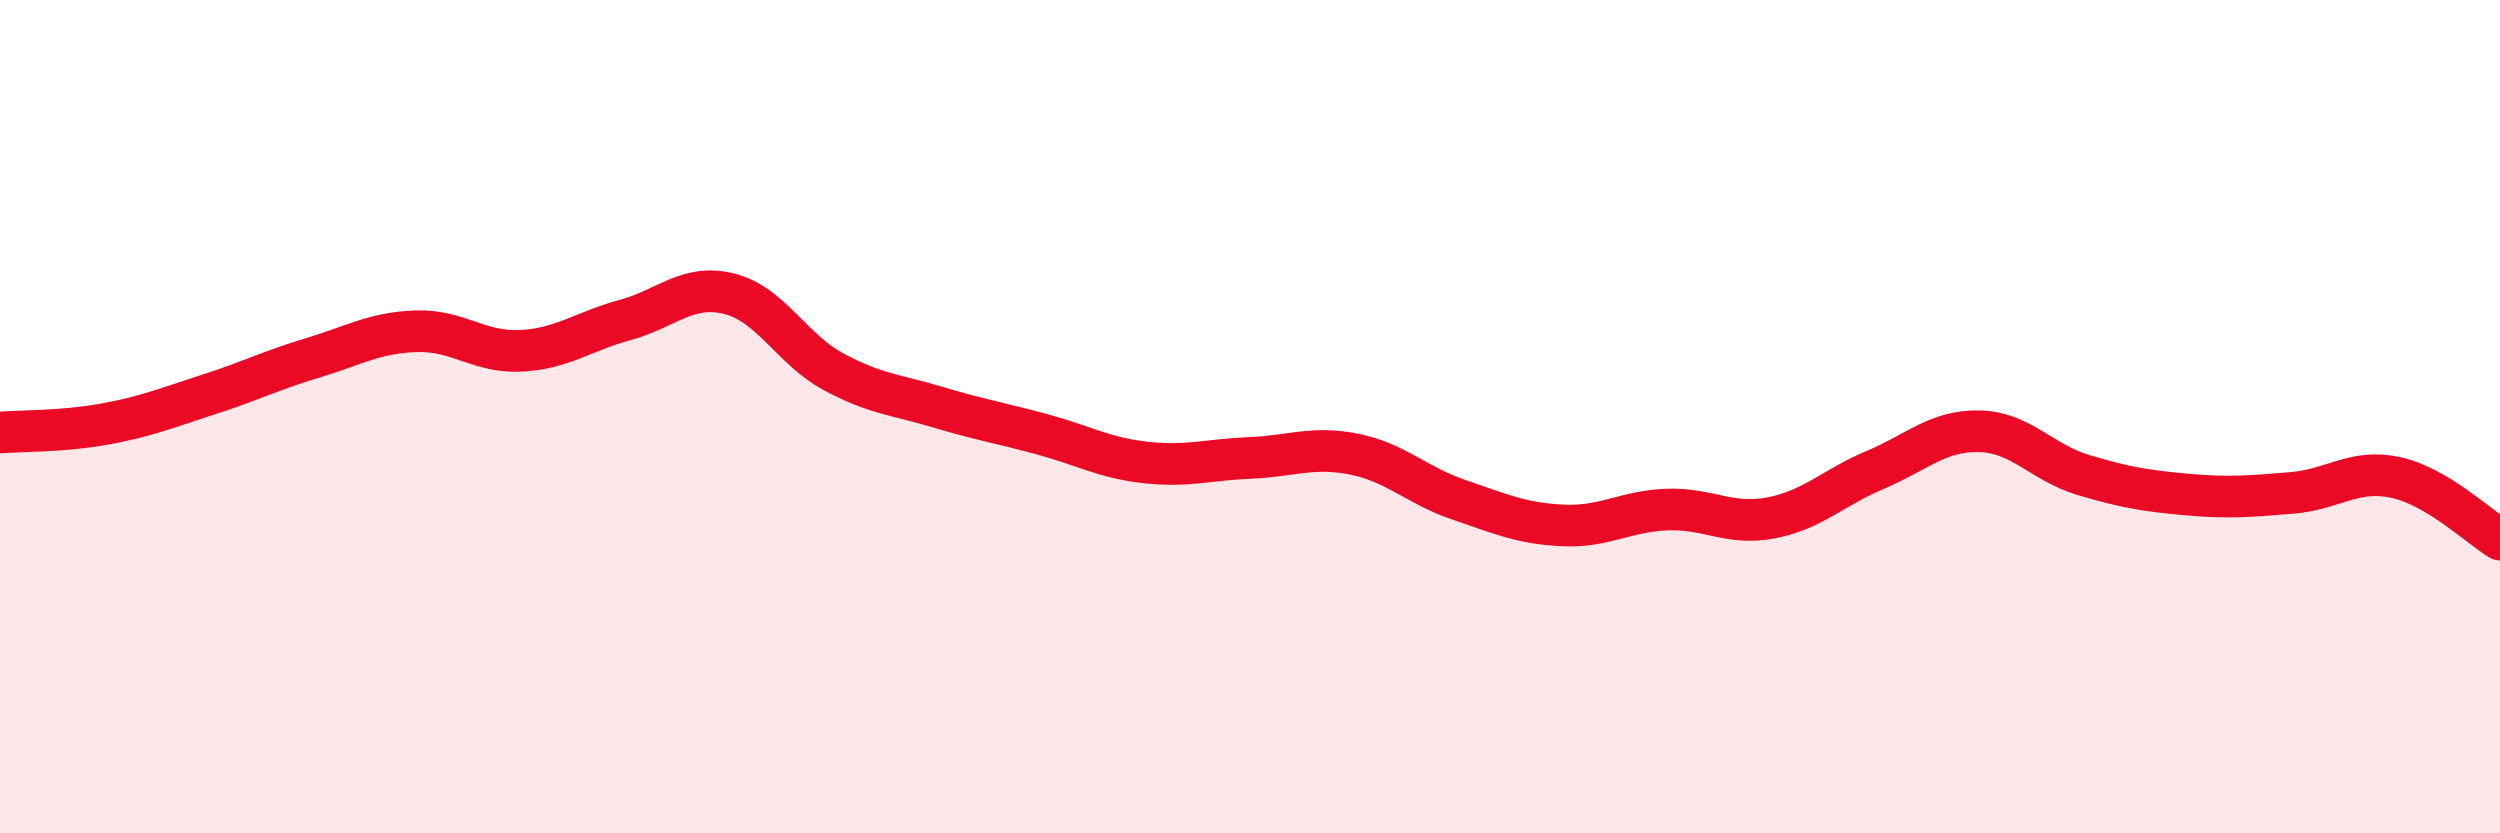
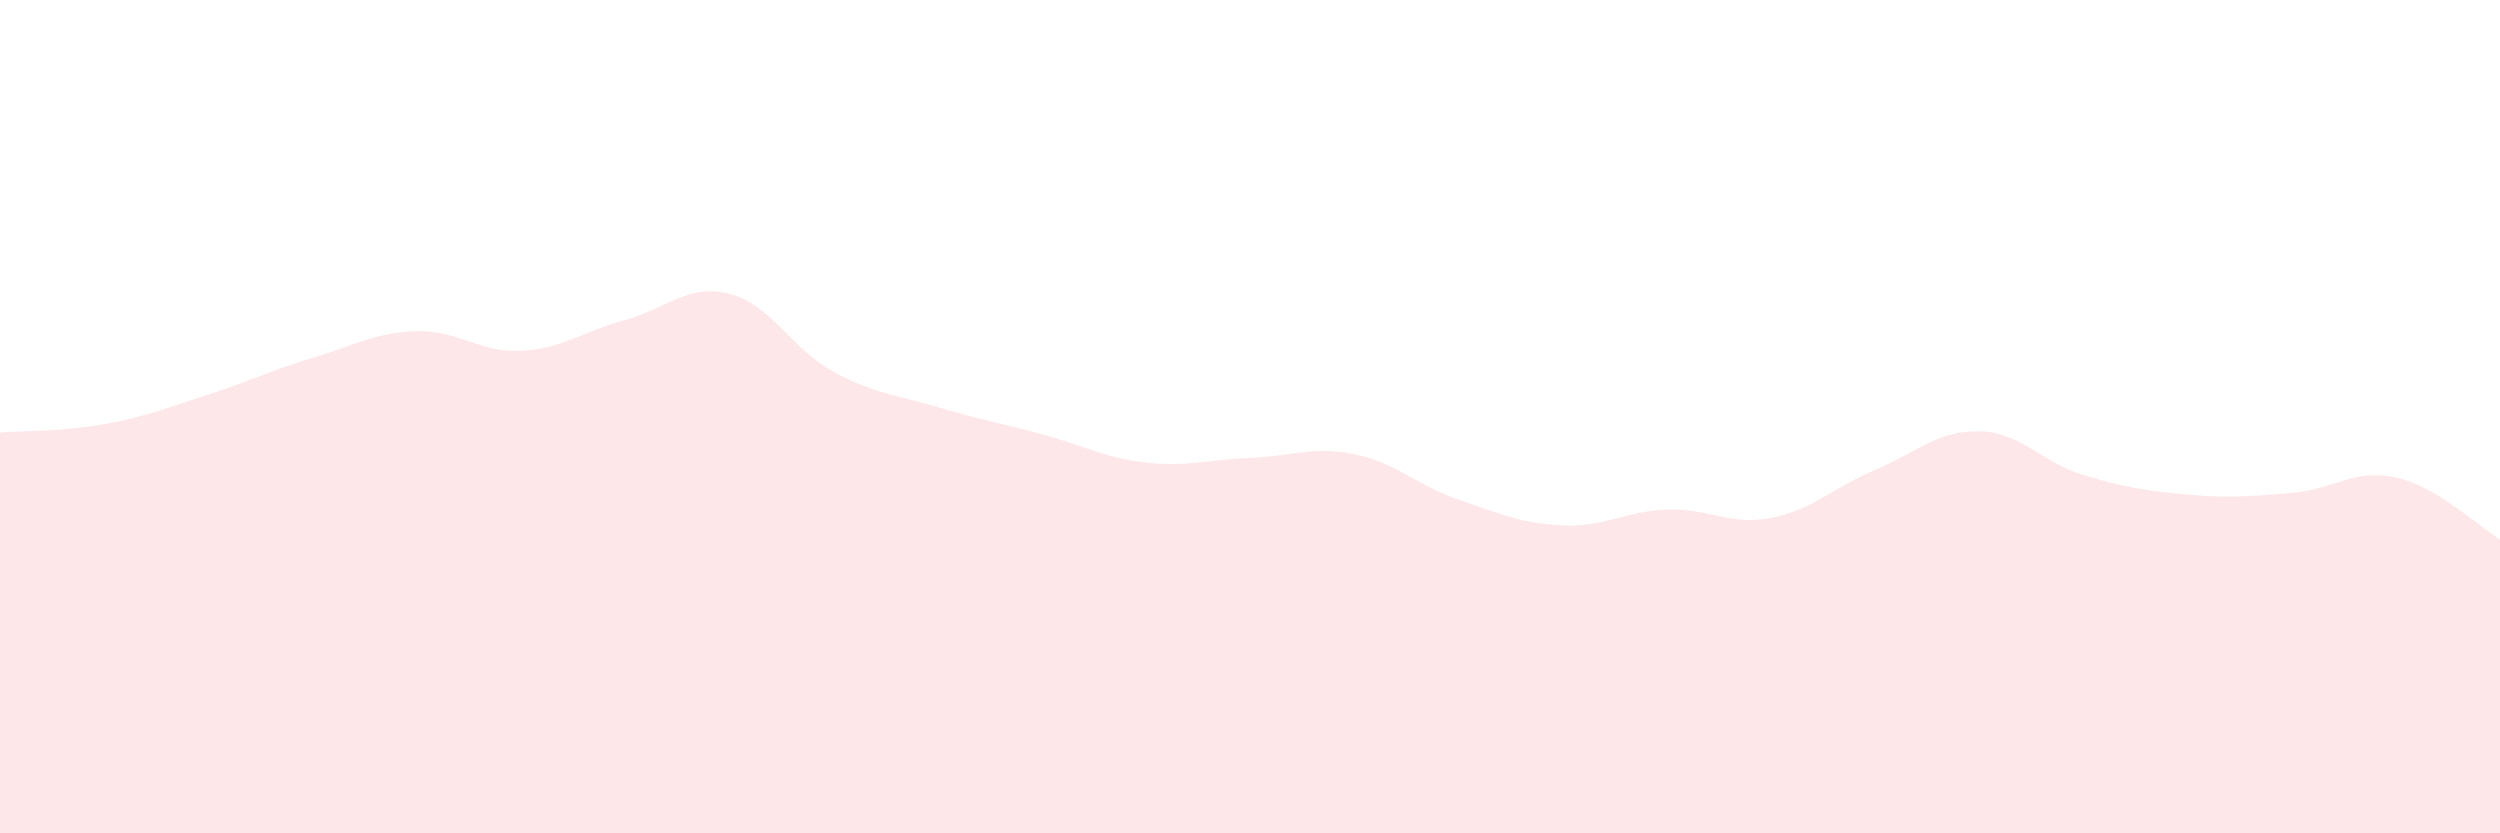
<svg xmlns="http://www.w3.org/2000/svg" width="60" height="20" viewBox="0 0 60 20">
  <path d="M 0,10.38 C 0.5,10.34 1.5,10.36 2.5,10.18 C 3.5,10 4,9.79 5,9.47 C 6,9.15 6.5,8.89 7.5,8.59 C 8.5,8.29 9,7.98 10,7.95 C 11,7.92 11.5,8.47 12.5,8.42 C 13.5,8.37 14,7.95 15,7.68 C 16,7.41 16.5,6.8 17.5,7.05 C 18.5,7.3 19,8.38 20,8.92 C 21,9.46 21.5,9.47 22.5,9.77 C 23.5,10.07 24,10.15 25,10.42 C 26,10.69 26.5,10.99 27.5,11.1 C 28.5,11.21 29,11.03 30,10.99 C 31,10.95 31.5,10.7 32.5,10.9 C 33.5,11.1 34,11.65 35,11.99 C 36,12.33 36.5,12.56 37.5,12.61 C 38.5,12.66 39,12.27 40,12.23 C 41,12.19 41.5,12.62 42.5,12.43 C 43.5,12.24 44,11.7 45,11.28 C 46,10.86 46.5,10.33 47.5,10.35 C 48.5,10.37 49,11.1 50,11.4 C 51,11.7 51.5,11.78 52.5,11.87 C 53.5,11.96 54,11.91 55,11.83 C 56,11.75 56.5,11.24 57.5,11.46 C 58.5,11.68 59.5,12.65 60,12.95L60 20L0 20Z" fill="#EB0A25" opacity="0.1" stroke-linecap="round" stroke-linejoin="round" />
-   <path d="M 0,10.38 C 0.5,10.34 1.5,10.36 2.5,10.18 C 3.5,10 4,9.79 5,9.47 C 6,9.15 6.5,8.89 7.5,8.59 C 8.5,8.29 9,7.98 10,7.95 C 11,7.92 11.5,8.47 12.5,8.42 C 13.5,8.37 14,7.95 15,7.68 C 16,7.41 16.5,6.8 17.5,7.05 C 18.5,7.3 19,8.38 20,8.92 C 21,9.46 21.5,9.47 22.5,9.77 C 23.5,10.07 24,10.15 25,10.42 C 26,10.69 26.5,10.99 27.5,11.1 C 28.5,11.21 29,11.03 30,10.99 C 31,10.95 31.5,10.7 32.5,10.9 C 33.5,11.1 34,11.65 35,11.99 C 36,12.33 36.5,12.56 37.5,12.61 C 38.5,12.66 39,12.27 40,12.23 C 41,12.19 41.5,12.62 42.5,12.43 C 43.5,12.24 44,11.7 45,11.28 C 46,10.86 46.5,10.33 47.5,10.35 C 48.5,10.37 49,11.1 50,11.4 C 51,11.7 51.5,11.78 52.5,11.87 C 53.5,11.96 54,11.91 55,11.83 C 56,11.75 56.5,11.24 57.5,11.46 C 58.5,11.68 59.5,12.65 60,12.95" stroke="#EB0A25" stroke-width="1" fill="none" stroke-linecap="round" stroke-linejoin="round" />
</svg>